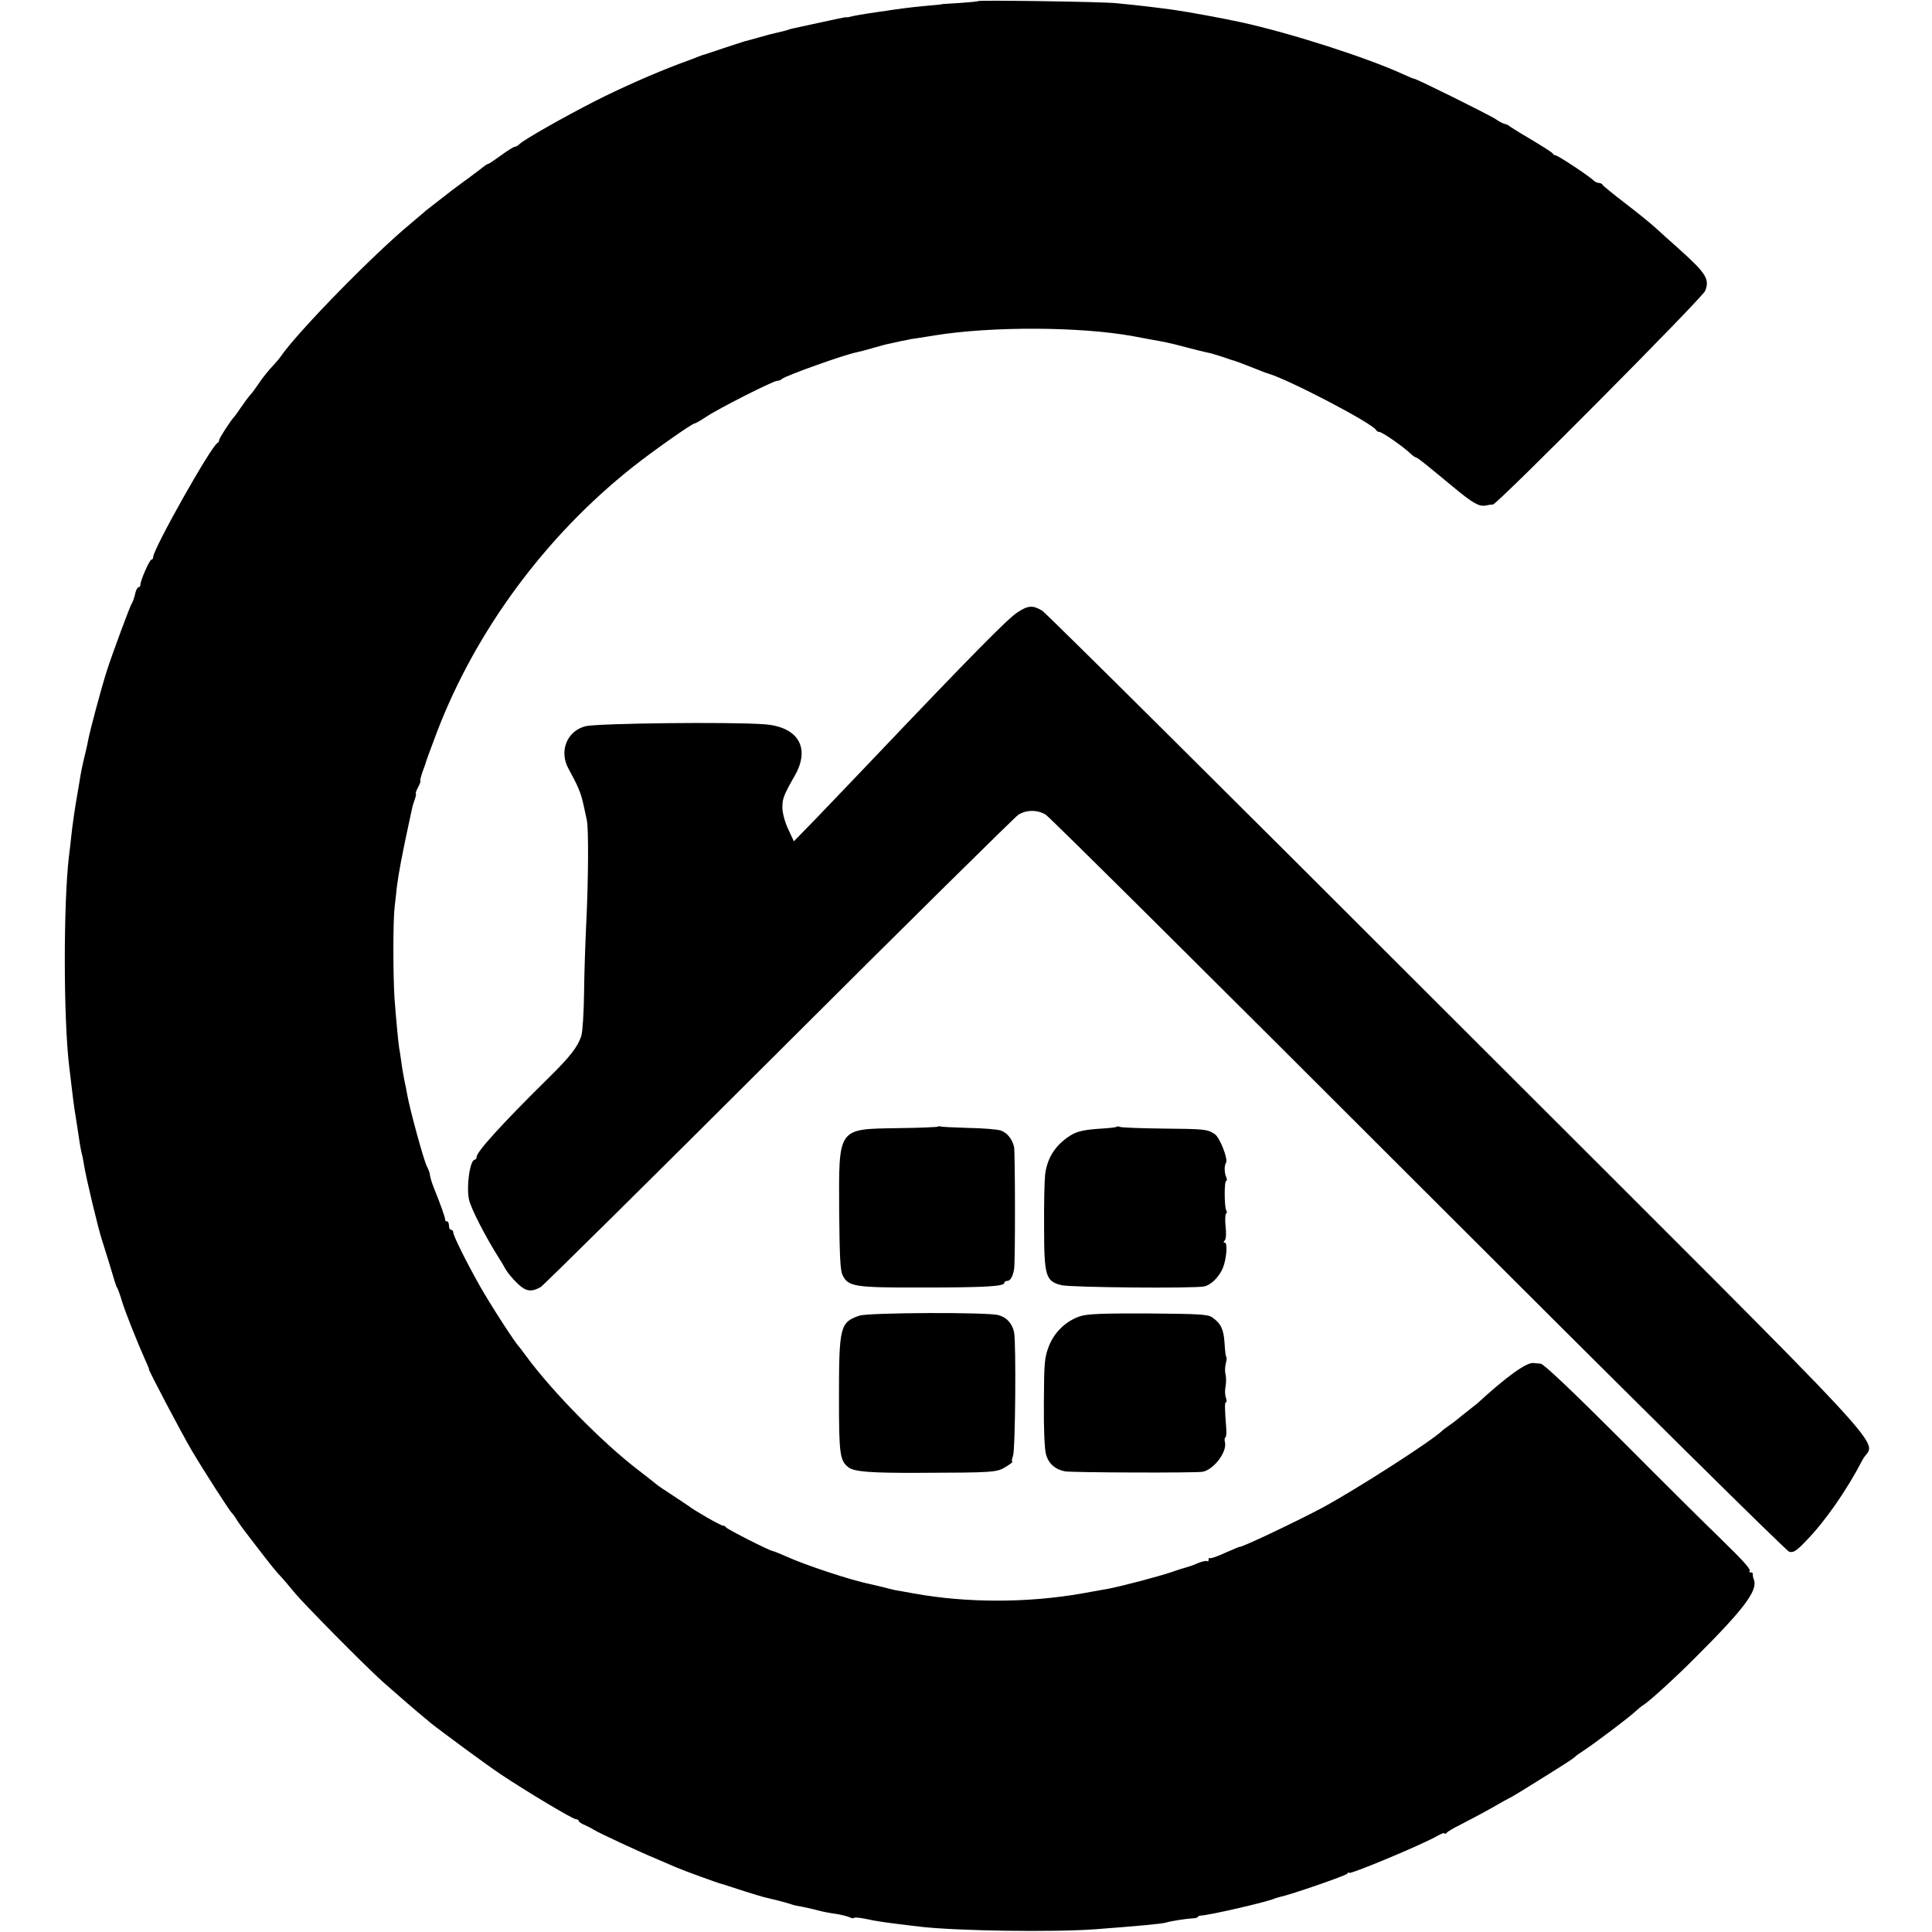
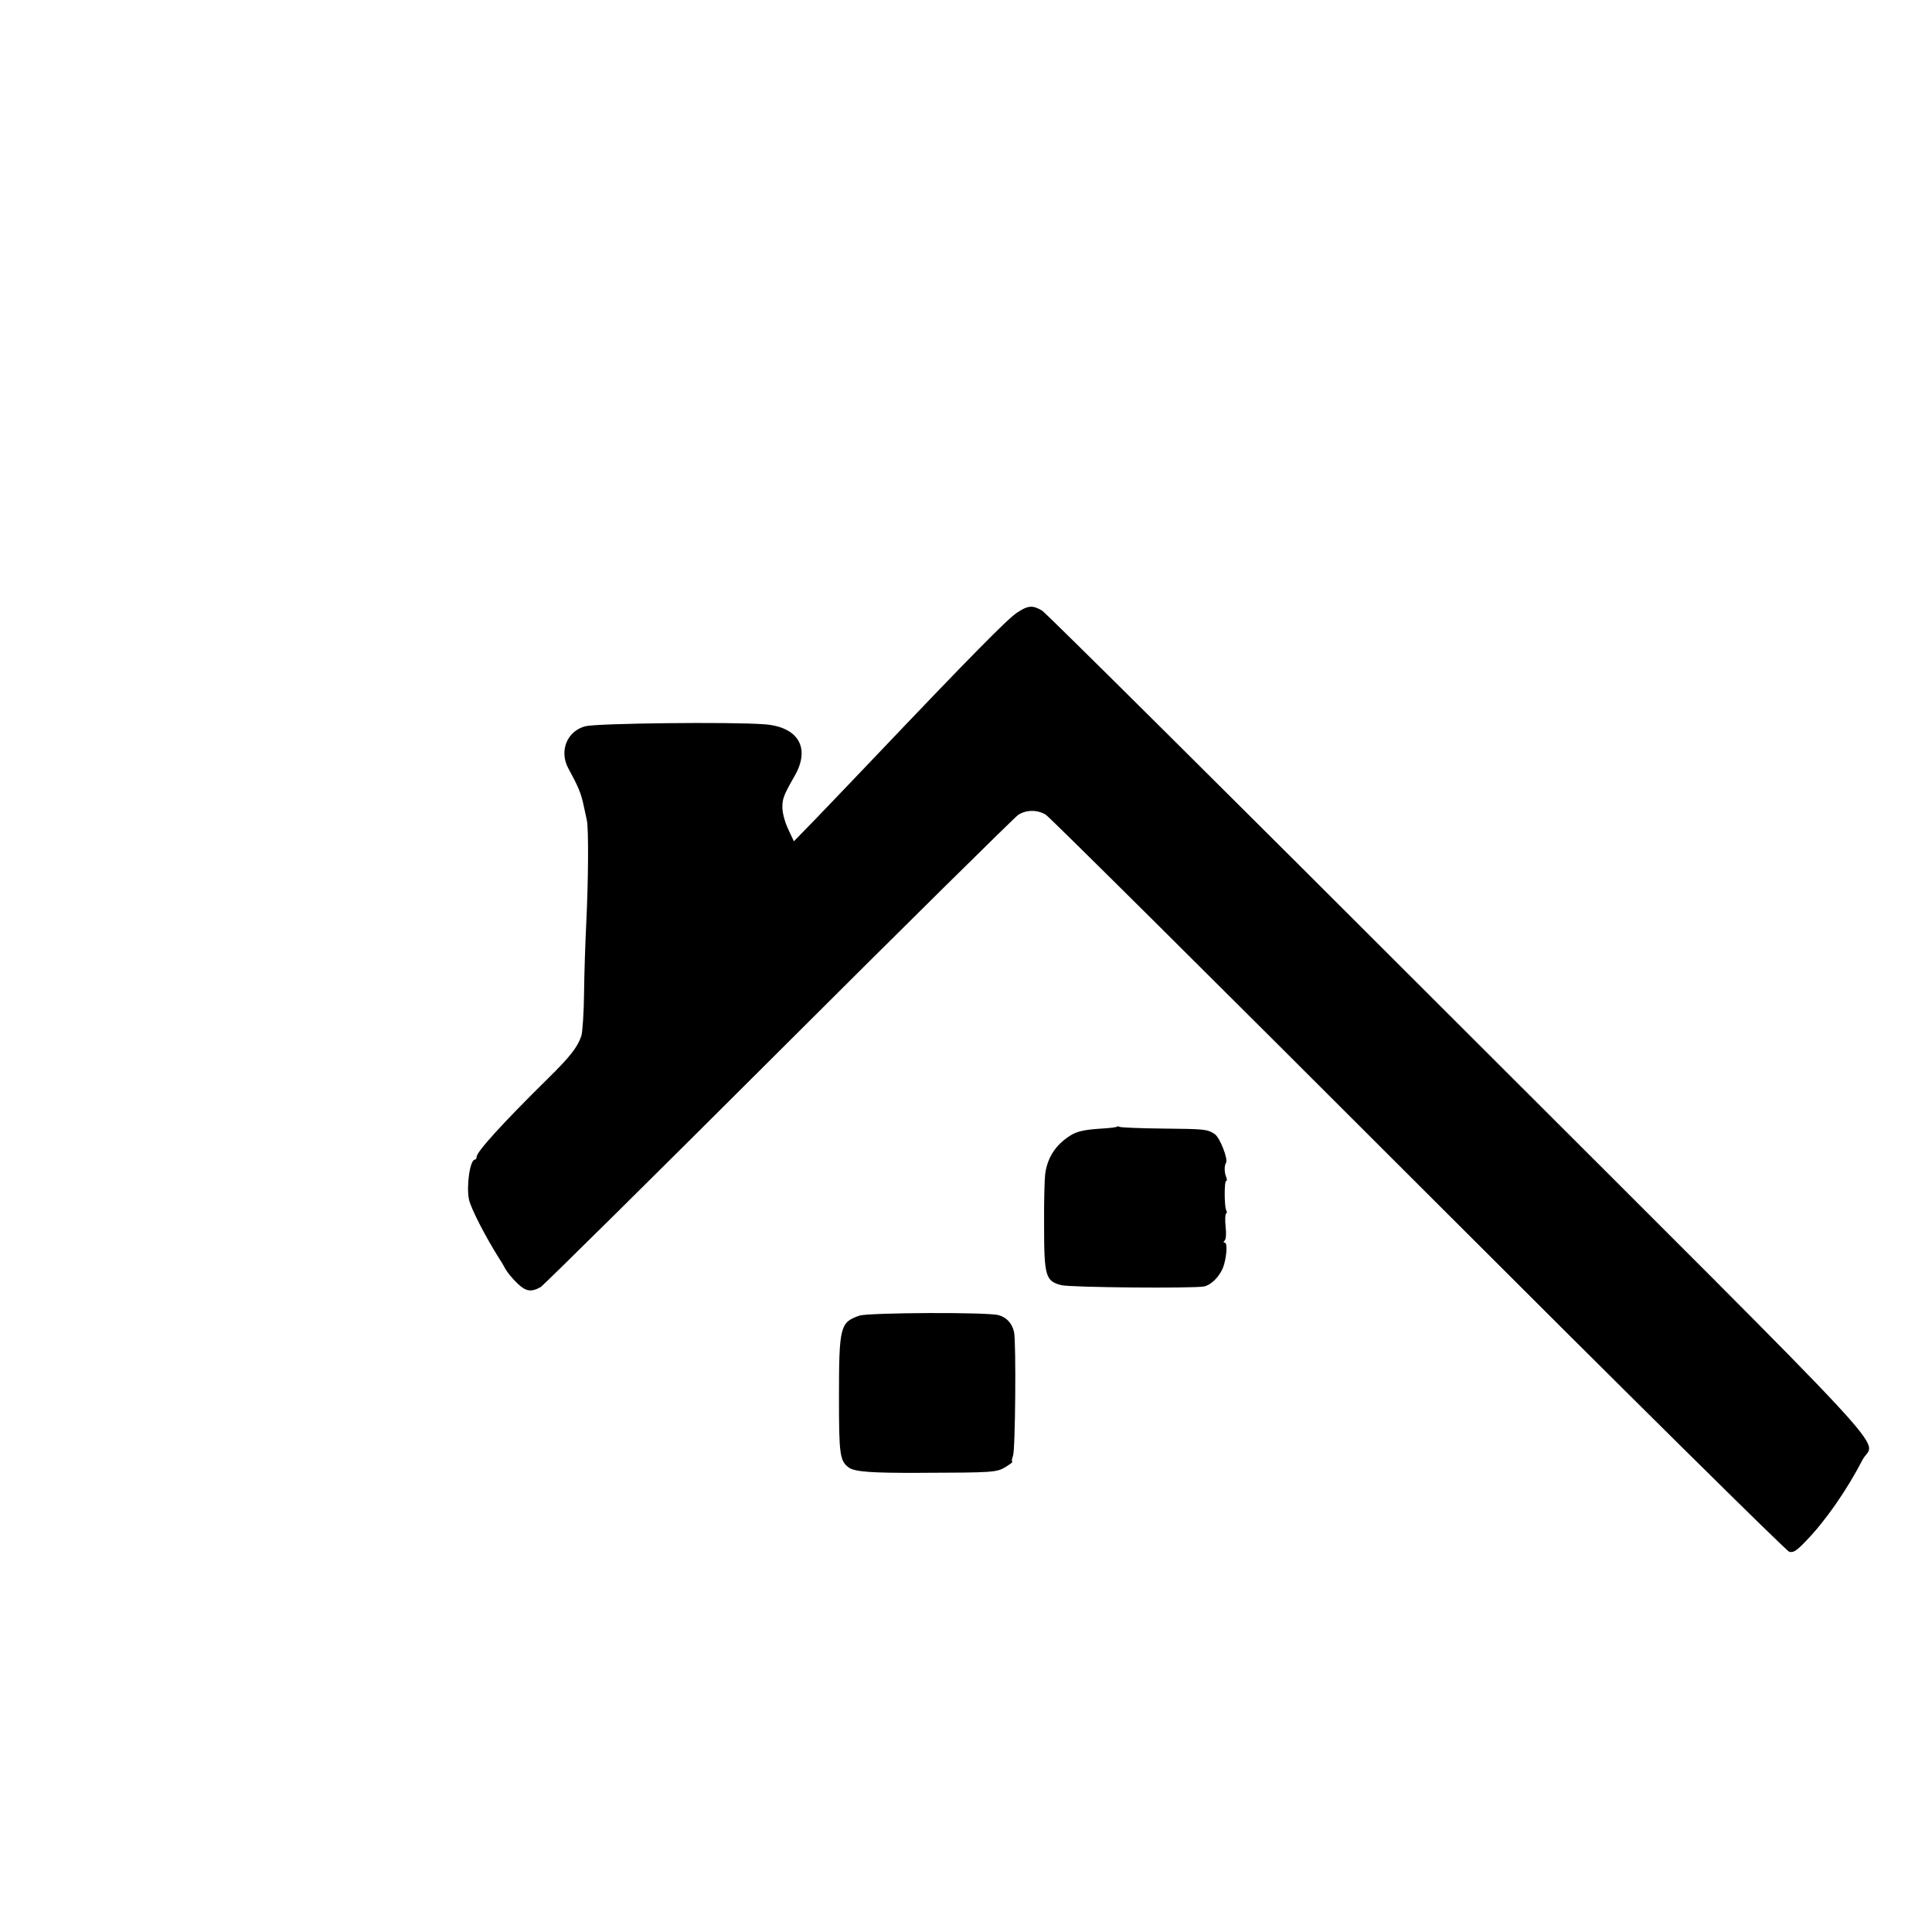
<svg xmlns="http://www.w3.org/2000/svg" version="1.0" width="908pt" height="908pt" viewBox="0 0 908 908" preserveAspectRatio="xMidYMid meet">
  <g transform="translate(0,908) scale(0.1,-0.1)" fill="#000000" stroke="none">
-     <path d="M4598 9075 c-2 -2 -42 -6 -88 -9 -47 -3 -85 -5 -85 -6 0 -1 -20 -3 -45 -5 -48 -4 -115 -11 -177 -20 -21 -3 -51 -8 -68 -10 -65 -9 -134 -21 -145 -25 -3 -1 -8 -2 -12 -1 -6 1 -51 -9 -253 -53 -5 -1 -19 -5 -30 -9 -11 -3 -31 -8 -45 -11 -14 -3 -50 -12 -80 -21 -30 -9 -62 -17 -70 -19 -8 -3 -51 -16 -95 -31 -44 -15 -84 -28 -90 -30 -5 -1 -21 -6 -35 -12 -14 -6 -52 -20 -85 -32 -115 -43 -281 -116 -402 -178 -141 -72 -332 -180 -351 -200 -7 -7 -18 -13 -23 -13 -5 0 -34 -18 -64 -40 -30 -22 -57 -40 -60 -40 -3 0 -11 -5 -18 -10 -7 -6 -37 -29 -67 -51 -30 -22 -66 -49 -80 -59 -90 -70 -136 -105 -140 -110 -3 -3 -29 -25 -59 -50 -172 -142 -524 -501 -610 -623 -8 -12 -22 -28 -30 -37 -29 -30 -59 -68 -78 -97 -10 -15 -26 -37 -35 -47 -10 -11 -30 -38 -45 -60 -15 -23 -30 -43 -33 -46 -15 -15 -70 -100 -70 -108 0 -6 -3 -12 -8 -14 -28 -12 -302 -498 -302 -536 0 -7 -4 -12 -8 -12 -9 0 -52 -98 -52 -118 0 -6 -4 -12 -9 -12 -5 0 -13 -15 -16 -32 -4 -18 -11 -37 -15 -43 -8 -10 -90 -232 -117 -315 -27 -84 -79 -279 -89 -330 -2 -14 -11 -52 -19 -85 -8 -33 -17 -78 -20 -100 -4 -22 -8 -51 -11 -65 -12 -68 -24 -151 -29 -200 -3 -30 -8 -73 -11 -95 -26 -222 -26 -759 1 -985 15 -131 24 -200 31 -240 2 -14 9 -55 14 -91 5 -36 12 -72 14 -80 3 -8 7 -30 10 -49 9 -60 69 -311 86 -360 9 -27 53 -170 56 -182 1 -5 3 -10 4 -13 1 -3 3 -8 4 -12 1 -5 4 -12 8 -18 3 -5 13 -32 21 -60 16 -52 71 -190 108 -273 12 -26 21 -47 19 -47 -5 0 151 -296 200 -380 56 -95 179 -286 189 -295 4 -3 15 -18 25 -35 11 -16 23 -34 28 -40 4 -5 34 -44 65 -85 67 -87 90 -116 118 -145 11 -12 38 -44 60 -71 39 -48 328 -341 415 -419 39 -35 159 -139 197 -170 7 -5 18 -15 25 -21 51 -41 267 -200 333 -244 120 -80 337 -210 352 -210 7 0 13 -4 13 -8 0 -4 12 -13 28 -19 15 -7 34 -17 42 -22 21 -14 217 -105 292 -136 35 -15 77 -33 93 -40 34 -15 201 -76 219 -80 6 -1 18 -5 26 -8 26 -9 146 -47 166 -52 48 -11 110 -27 124 -32 8 -3 22 -7 30 -9 32 -5 76 -15 110 -24 19 -5 55 -12 80 -15 24 -4 52 -11 61 -15 9 -5 19 -7 22 -4 3 4 28 1 54 -4 53 -12 96 -18 256 -37 171 -20 627 -27 827 -12 198 15 307 25 329 31 26 8 94 18 124 20 15 0 27 4 27 7 0 3 6 6 13 6 42 2 308 63 347 80 8 3 22 7 30 9 45 9 306 99 312 108 4 6 8 8 8 4 0 -11 348 134 416 174 19 11 34 16 34 11 0 -4 4 -3 8 2 4 6 34 24 67 40 33 17 98 51 144 77 46 27 85 48 86 48 2 0 30 17 63 37 198 123 234 146 245 157 6 6 26 20 42 30 46 30 207 151 237 179 16 14 34 30 42 34 25 15 149 127 245 224 224 223 291 312 275 362 -5 12 -7 25 -6 30 1 4 -3 7 -10 7 -6 0 -9 3 -5 6 7 8 -29 48 -142 158 -52 50 -258 254 -457 454 -235 235 -369 362 -383 363 -11 1 -27 2 -33 3 -33 5 -129 -65 -264 -189 -6 -5 -26 -21 -44 -35 -18 -14 -41 -32 -50 -40 -10 -8 -28 -22 -40 -30 -12 -8 -28 -20 -34 -26 -56 -52 -399 -272 -561 -360 -128 -68 -390 -192 -390 -184 0 1 -30 -12 -67 -28 -36 -17 -69 -28 -72 -25 -3 4 -6 0 -6 -7 0 -7 -3 -11 -6 -7 -4 3 -23 -1 -43 -9 -20 -9 -43 -17 -51 -19 -8 -2 -42 -12 -75 -24 -64 -21 -214 -61 -292 -77 -24 -4 -32 -6 -128 -23 -257 -45 -542 -45 -790 0 -33 6 -71 13 -85 15 -14 3 -43 10 -65 16 -22 5 -47 11 -55 13 -87 17 -308 90 -397 131 -30 13 -57 24 -60 24 -13 0 -218 104 -221 112 -2 4 -9 8 -15 8 -10 0 -136 72 -162 93 -5 4 -39 26 -75 50 -36 23 -70 46 -76 52 -6 5 -44 35 -83 65 -168 128 -404 368 -527 535 -16 22 -31 42 -34 45 -18 17 -137 201 -187 290 -65 116 -123 233 -123 249 0 6 -4 11 -10 11 -5 0 -10 9 -10 20 0 11 -4 20 -10 20 -5 0 -9 3 -8 8 2 6 -24 78 -52 147 -10 24 -20 57 -20 68 0 4 -6 20 -14 36 -14 26 -80 267 -92 336 -3 17 -9 48 -14 70 -4 22 -11 60 -14 85 -3 25 -8 54 -10 65 -4 23 -16 153 -22 235 -7 116 -7 368 1 430 4 36 9 76 10 90 8 65 26 160 61 321 3 13 7 34 10 46 2 12 9 34 14 48 5 14 7 25 4 25 -2 0 2 14 11 30 9 17 13 30 11 30 -3 0 2 19 10 43 9 23 17 47 18 52 4 12 9 26 48 130 182 479 512 926 923 1251 96 76 278 204 290 204 4 0 28 14 54 31 56 38 315 169 333 169 8 0 18 4 23 9 16 15 293 114 350 125 11 2 45 11 76 20 31 9 67 19 80 21 13 3 38 8 54 12 17 3 37 7 45 9 8 1 60 9 115 18 269 43 683 41 930 -4 28 -5 64 -12 80 -15 69 -12 94 -17 165 -36 41 -11 86 -22 100 -25 14 -2 48 -12 75 -21 28 -10 52 -18 55 -18 10 -3 47 -17 95 -36 28 -11 55 -22 60 -23 93 -25 501 -238 513 -268 2 -4 8 -8 14 -8 14 0 112 -68 152 -106 6 -6 16 -13 23 -15 11 -4 40 -28 172 -137 90 -75 122 -94 153 -88 13 3 28 5 35 5 21 2 983 970 997 1004 22 55 4 83 -123 197 -34 30 -83 74 -109 98 -26 24 -92 77 -147 119 -55 42 -101 80 -103 84 -2 5 -10 9 -17 9 -8 0 -20 6 -27 13 -20 20 -167 117 -177 117 -5 0 -11 3 -13 8 -1 4 -48 34 -103 67 -55 32 -102 62 -105 65 -3 3 -11 6 -19 8 -8 2 -26 11 -40 21 -27 19 -374 191 -385 191 -3 0 -25 9 -49 20 -172 79 -529 194 -767 246 -93 20 -246 48 -316 58 -90 12 -153 20 -269 31 -63 7 -642 15 -647 10z" />
    <path d="M4779 6200 c-45 -30 -214 -201 -679 -690 -85 -89 -203 -213 -262 -274 l-107 -110 -27 58 c-16 34 -27 77 -27 101 0 42 6 58 58 149 75 131 17 230 -142 242 -157 12 -782 5 -841 -9 -87 -22 -126 -117 -80 -200 44 -80 57 -112 68 -159 6 -29 15 -66 18 -83 9 -38 7 -293 -3 -490 -4 -82 -9 -226 -10 -320 -1 -93 -7 -185 -13 -204 -18 -53 -53 -98 -159 -202 -207 -204 -333 -342 -333 -366 0 -7 -4 -13 -8 -13 -23 0 -41 -123 -28 -187 9 -42 76 -173 143 -279 7 -10 20 -32 29 -49 9 -16 34 -46 55 -66 40 -39 65 -43 110 -18 13 8 517 506 1119 1107 602 601 1109 1101 1125 1112 38 25 91 25 130 1 17 -10 804 -792 1750 -1738 992 -992 1730 -1722 1744 -1726 20 -5 34 4 78 50 91 93 193 240 267 383 56 108 249 -100 -1905 2052 -1055 1055 -1933 1927 -1951 1938 -45 27 -67 25 -119 -10z" />
-     <path d="M4408 3785 c-2 -2 -87 -6 -189 -7 -285 -5 -277 6 -275 -398 2 -204 5 -272 16 -293 26 -54 56 -59 377 -58 289 0 383 5 383 22 0 5 6 9 14 9 14 0 26 20 32 55 6 30 5 547 0 574 -8 37 -33 68 -63 78 -15 5 -84 11 -153 12 -69 2 -128 5 -131 7 -3 2 -8 1 -11 -1z" />
    <path d="M5248 3784 c-3 -2 -34 -6 -69 -8 -82 -5 -118 -13 -149 -33 -68 -43 -108 -103 -118 -182 -3 -25 -6 -135 -5 -243 0 -236 7 -259 81 -278 45 -11 623 -16 671 -6 33 7 70 44 88 86 17 42 24 120 9 120 -7 0 -7 3 0 10 6 6 8 33 4 66 -3 30 -2 57 2 60 5 3 5 10 1 16 -9 16 -10 138 0 138 4 0 4 8 0 18 -9 20 -10 53 -1 67 11 17 -29 119 -53 135 -35 23 -44 24 -246 26 -106 1 -196 5 -201 8 -5 3 -11 3 -14 0z" />
    <path d="M4040 2897 c-92 -31 -97 -51 -97 -387 0 -266 4 -296 46 -327 27 -20 106 -26 331 -25 352 1 364 2 407 28 21 13 35 24 31 24 -4 0 -3 12 3 28 11 27 15 532 5 581 -9 41 -35 70 -73 80 -52 15 -608 12 -653 -2z" />
-     <path d="M5080 2895 c-68 -21 -125 -75 -151 -143 -20 -52 -22 -76 -23 -262 -1 -127 3 -220 10 -245 12 -44 43 -71 89 -80 32 -6 618 -8 647 -2 53 10 116 94 105 139 -3 10 -2 20 2 22 4 3 6 22 4 43 -7 93 -8 123 -1 123 4 0 4 10 -1 22 -4 12 -5 36 -1 53 3 16 3 41 0 55 -4 14 -3 37 1 52 4 14 5 29 2 32 -3 2 -6 32 -8 65 -4 63 -17 91 -57 119 -20 15 -60 17 -298 19 -211 1 -286 -2 -320 -12z" />
  </g>
</svg>